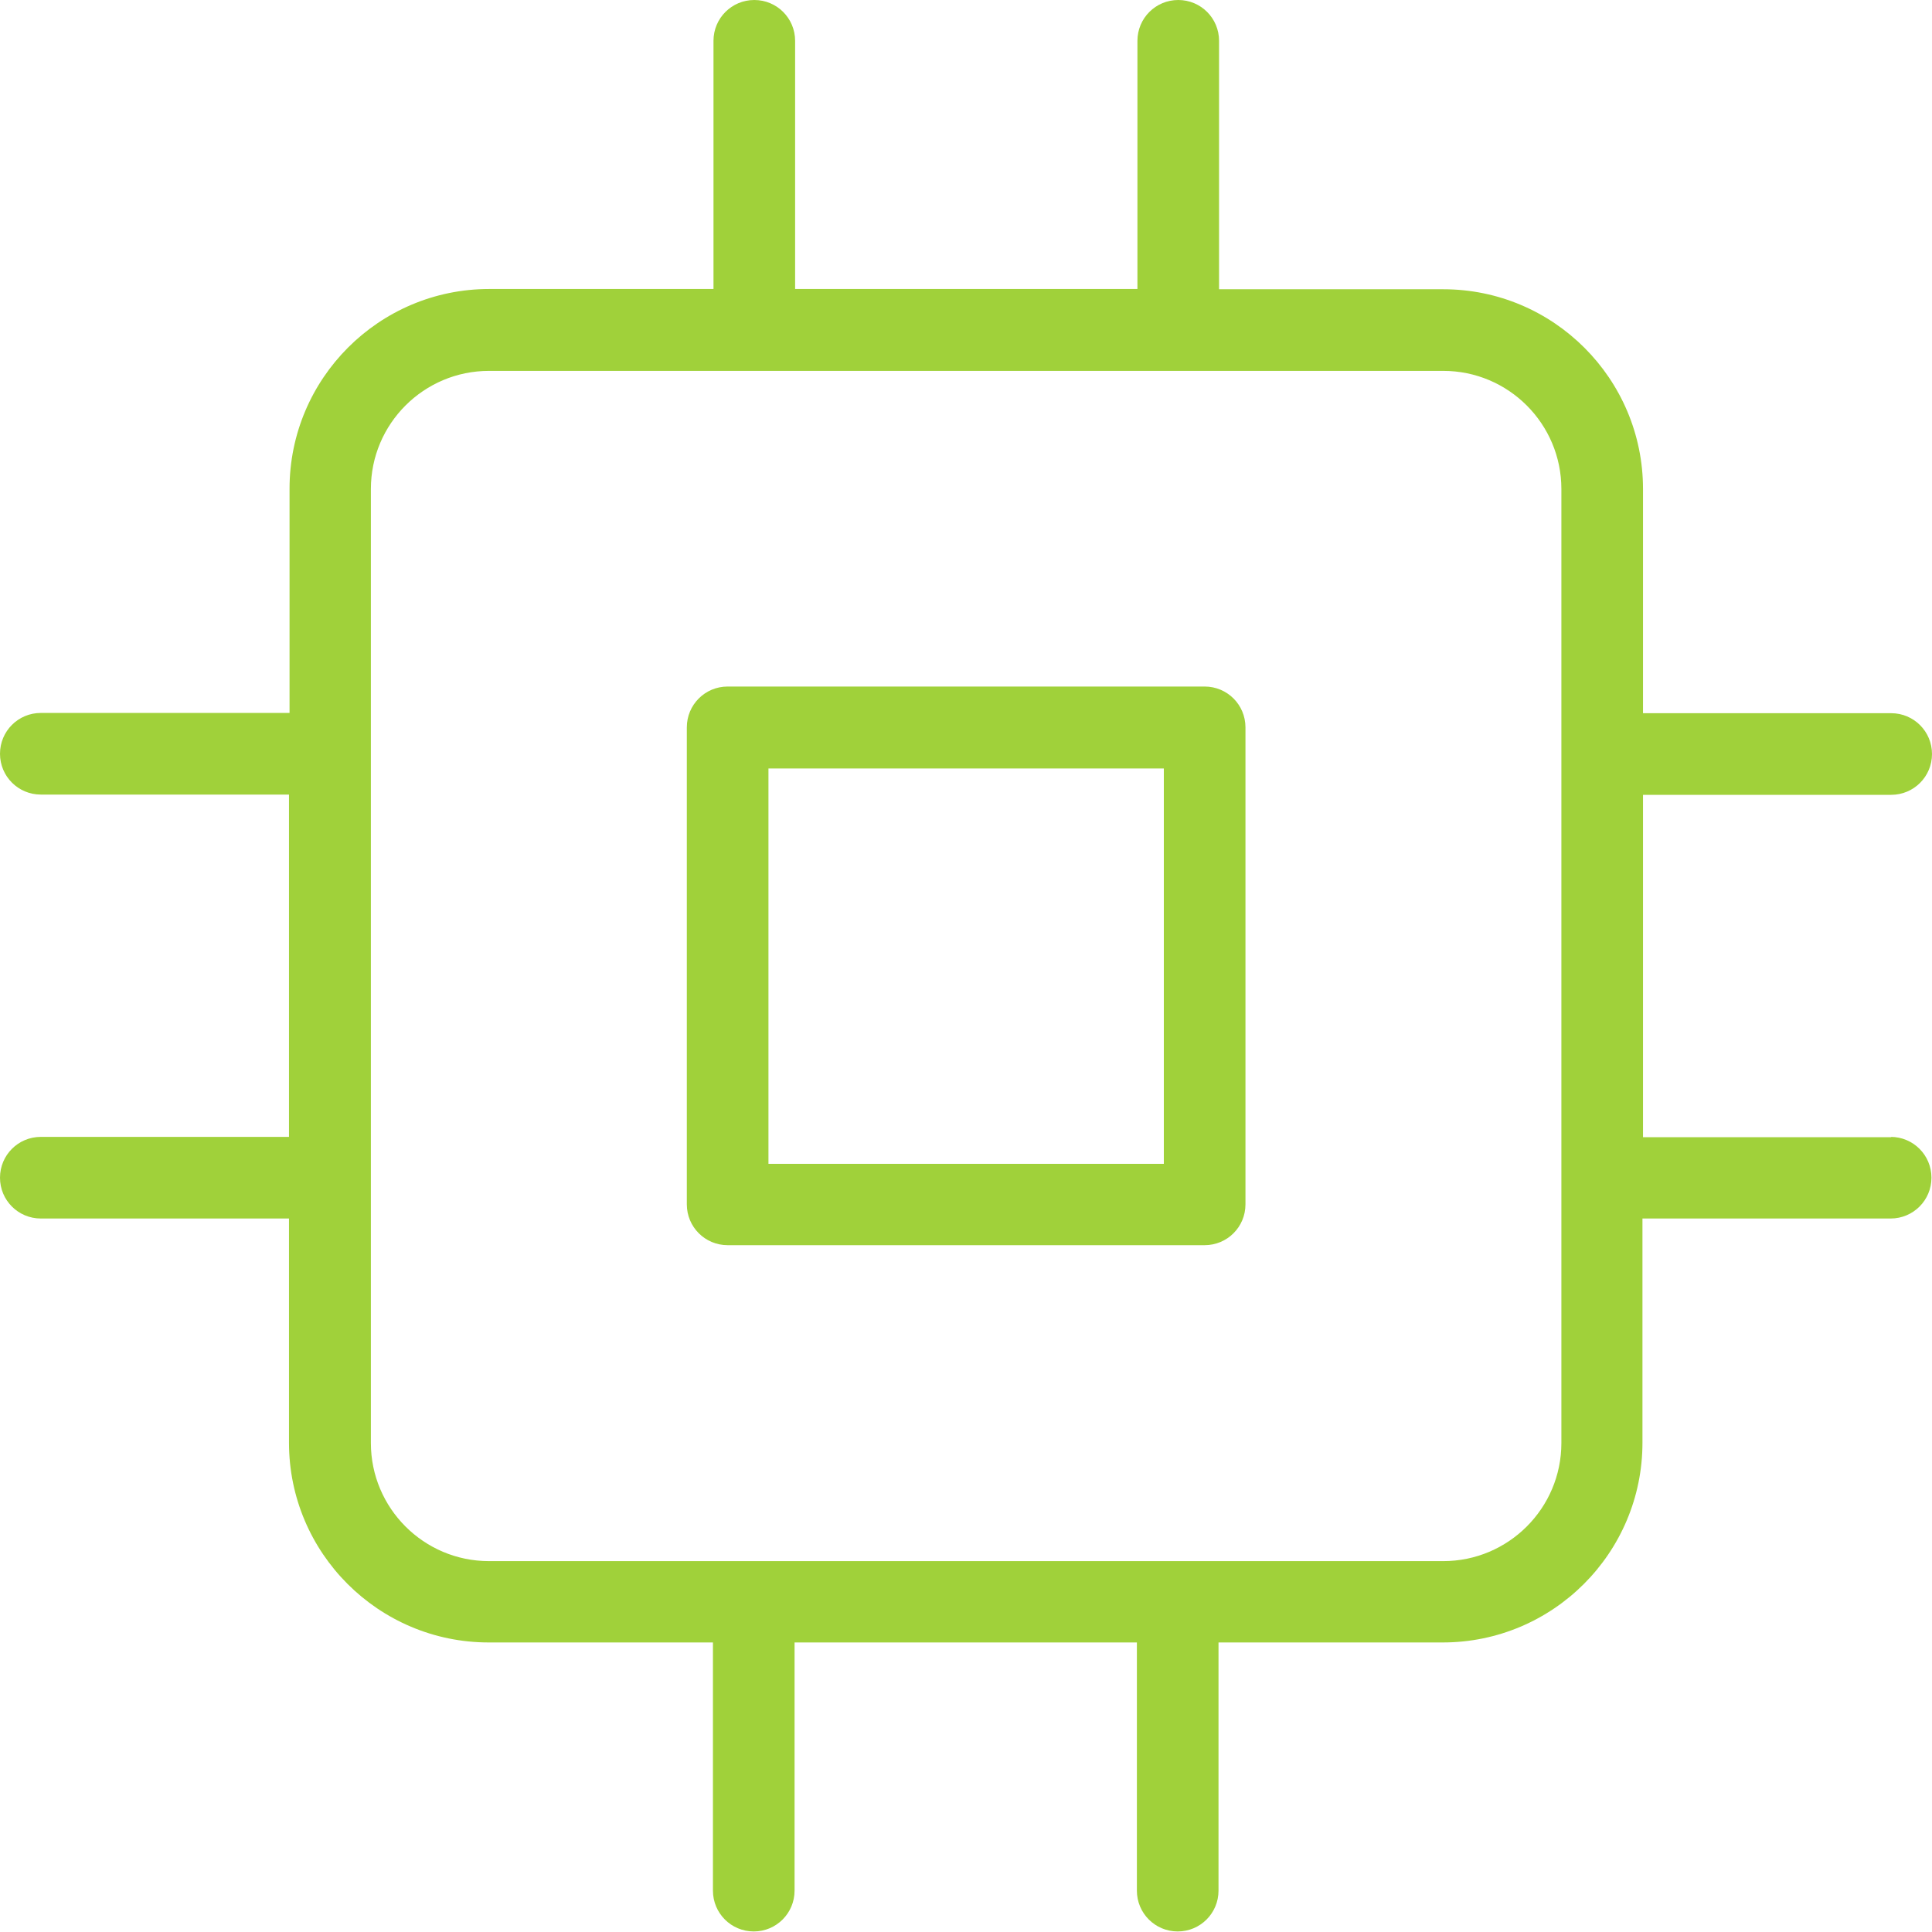
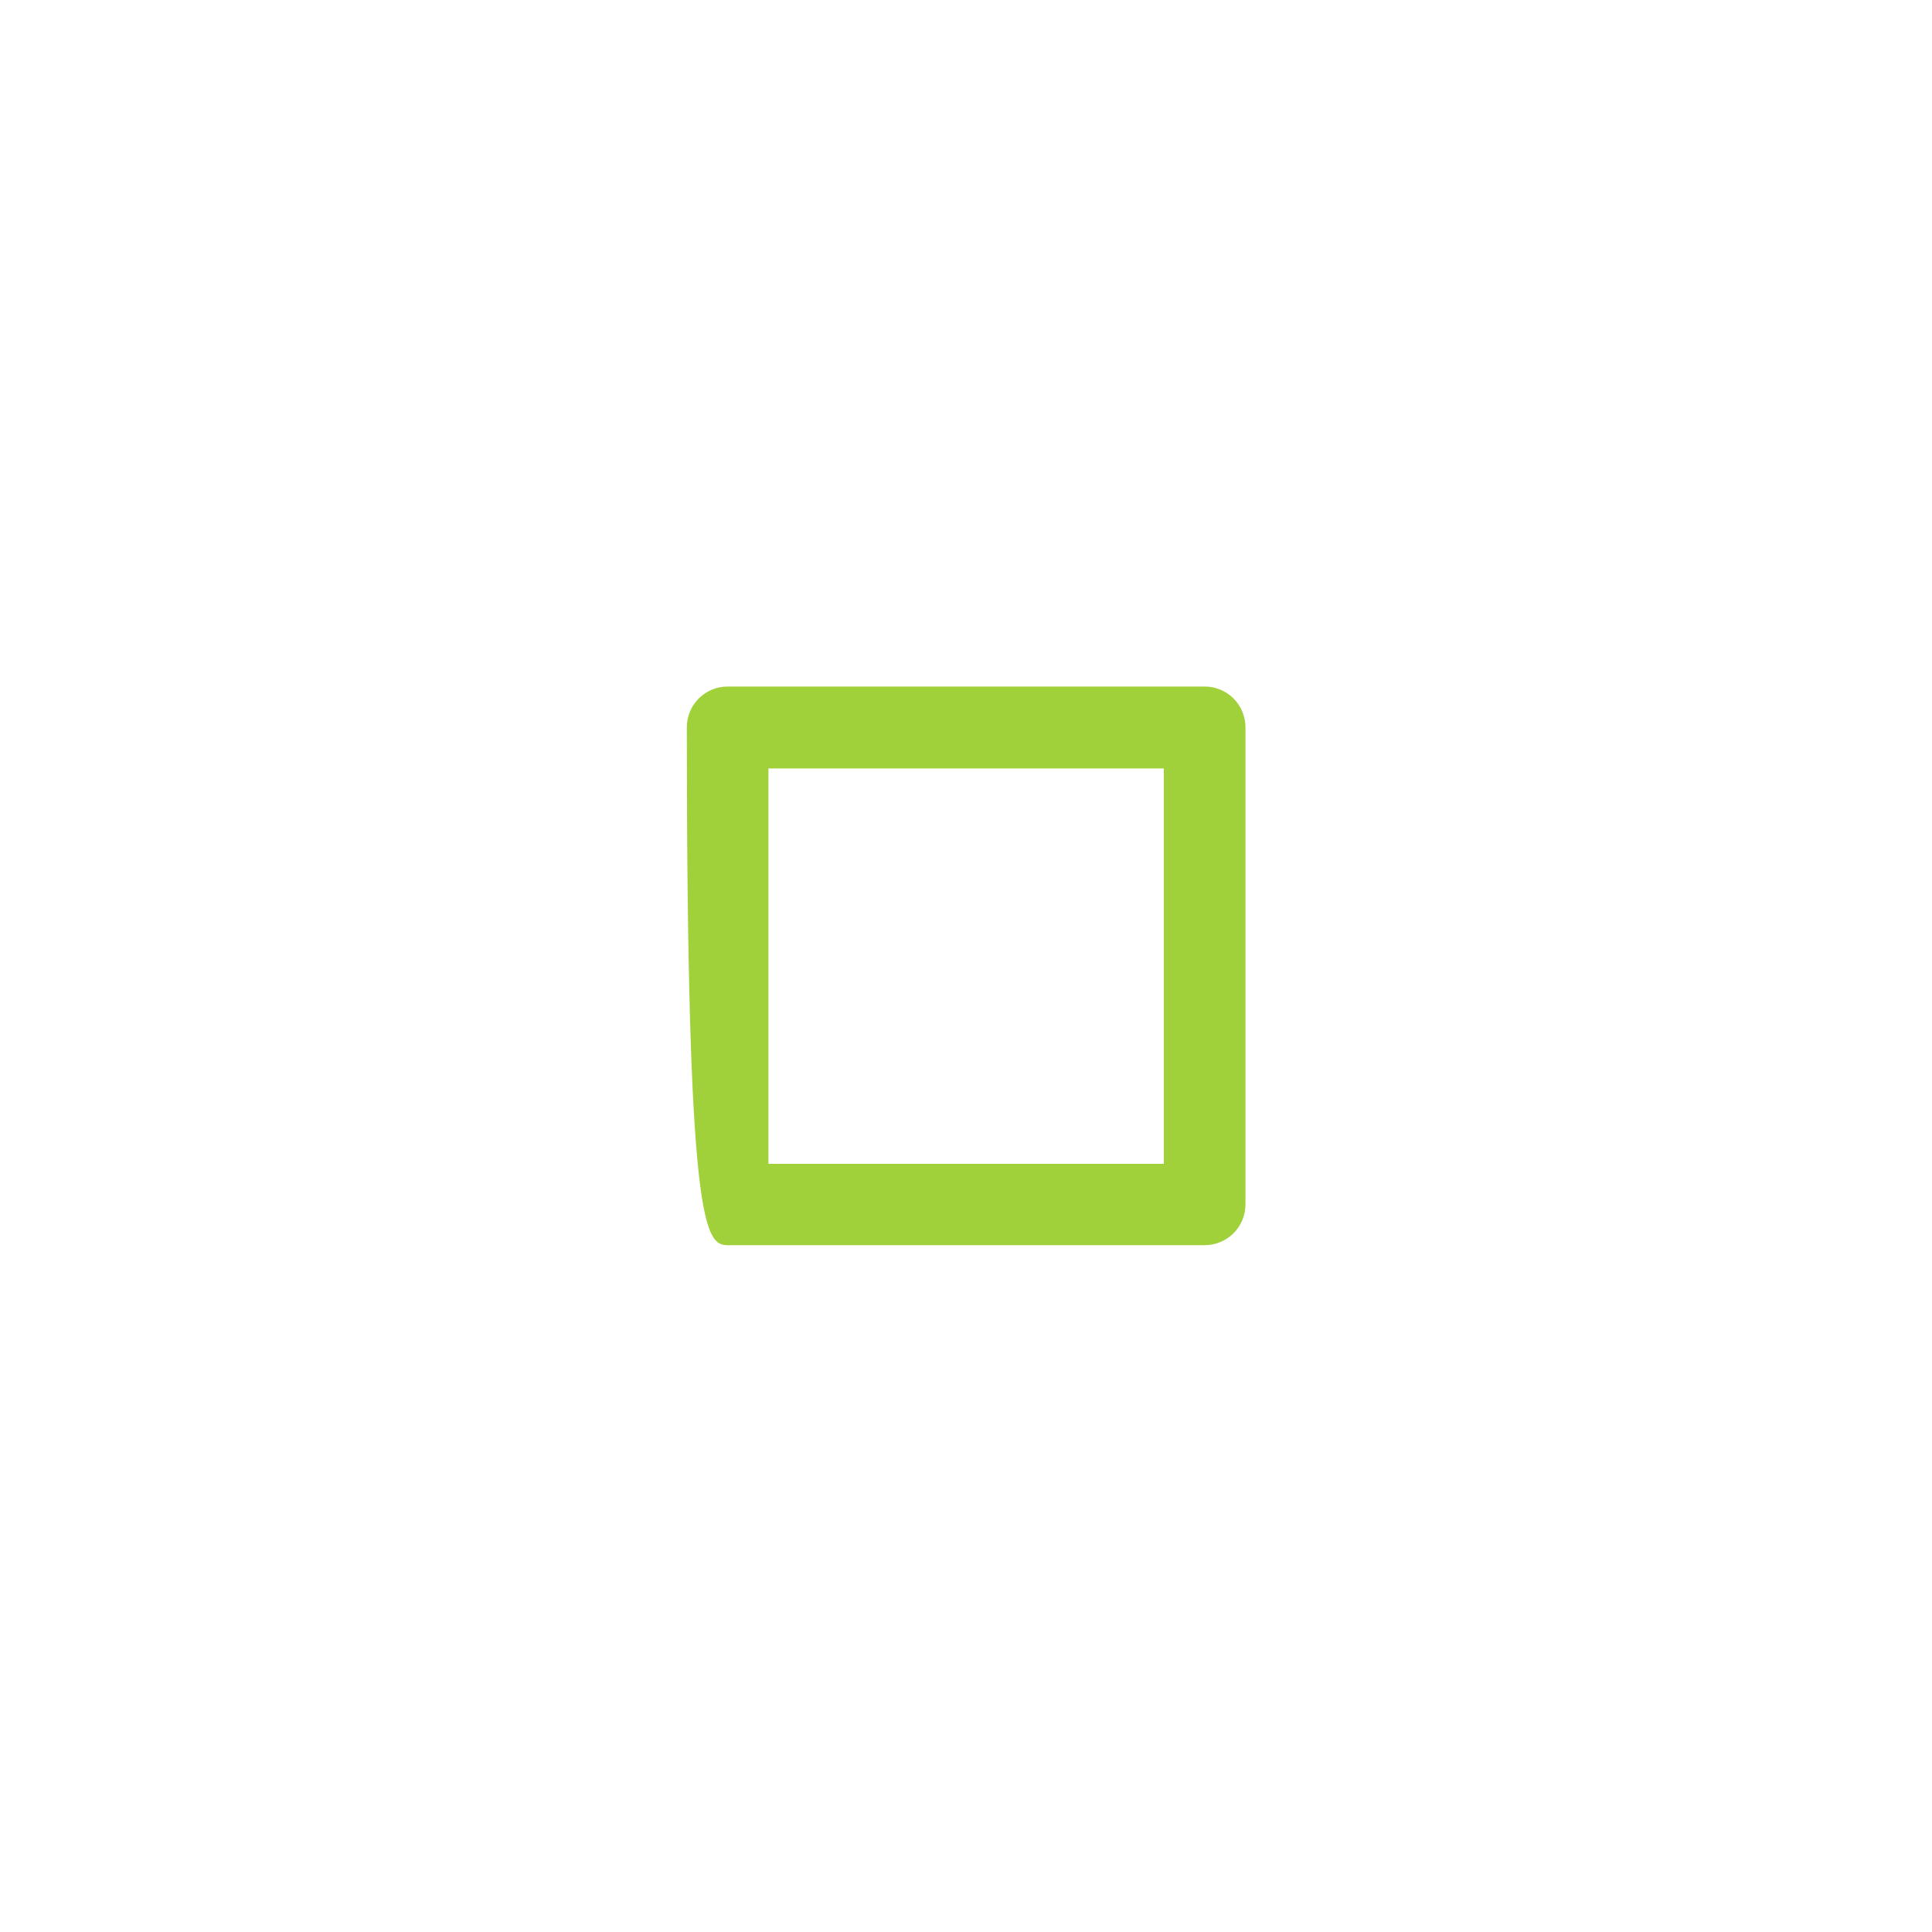
<svg xmlns="http://www.w3.org/2000/svg" width="60" height="60" viewBox="0 0 60 60" fill="none">
-   <path d="M37.411 21.321H22.597C21.896 21.321 21.33 21.887 21.33 22.589V37.403C21.33 38.104 21.896 38.67 22.597 38.67H37.411C38.113 38.67 38.679 38.104 38.679 37.403V22.589C38.679 21.887 38.113 21.321 37.411 21.321ZM36.144 36.144H23.865V23.865H36.144V36.144Z" fill="#A0D13A" />
-   <path d="M58.732 35.316H51.025V24.684H58.732C59.434 24.684 60 24.118 60 23.417C60 22.715 59.434 22.149 58.732 22.149H51.025V15.186C51.025 11.763 48.245 8.983 44.822 8.983H37.859V1.268C37.859 0.566 37.293 0 36.592 0C35.89 0 35.324 0.566 35.324 1.268V8.975H24.693V1.268C24.693 0.566 24.127 0 23.425 0C22.724 0 22.158 0.566 22.158 1.268V8.975H15.194C11.772 8.975 8.992 11.755 8.992 15.178V22.141H1.268C0.566 22.141 0 22.707 0 23.409C0 24.11 0.566 24.676 1.268 24.676H8.975V35.307H1.268C0.566 35.307 0 35.873 0 36.575C0 37.276 0.566 37.842 1.268 37.842H8.975V44.806C8.975 48.228 11.755 51.008 15.178 51.008H22.141V58.715C22.141 59.417 22.707 59.983 23.409 59.983C24.11 59.983 24.676 59.417 24.676 58.715V51.008H35.307V58.715C35.307 59.417 35.873 59.983 36.575 59.983C37.276 59.983 37.842 59.417 37.842 58.715V51.008H44.806C48.228 51.008 51.008 48.228 51.008 44.806V37.842H58.715C59.417 37.842 59.983 37.276 59.983 36.575C59.983 35.873 59.417 35.307 58.715 35.307H58.732V35.316ZM48.49 44.814C48.49 46.842 46.842 48.482 44.822 48.482H15.186C13.158 48.482 11.518 46.834 11.518 44.814V15.186C11.518 13.158 13.166 11.518 15.186 11.518H44.822C46.851 11.518 48.49 13.166 48.49 15.186V44.822V44.814Z" fill="#A0D13A" />
+   <path d="M37.411 21.321H22.597C21.896 21.321 21.33 21.887 21.33 22.589C21.33 38.104 21.896 38.67 22.597 38.67H37.411C38.113 38.67 38.679 38.104 38.679 37.403V22.589C38.679 21.887 38.113 21.321 37.411 21.321ZM36.144 36.144H23.865V23.865H36.144V36.144Z" fill="#A0D13A" />
</svg>